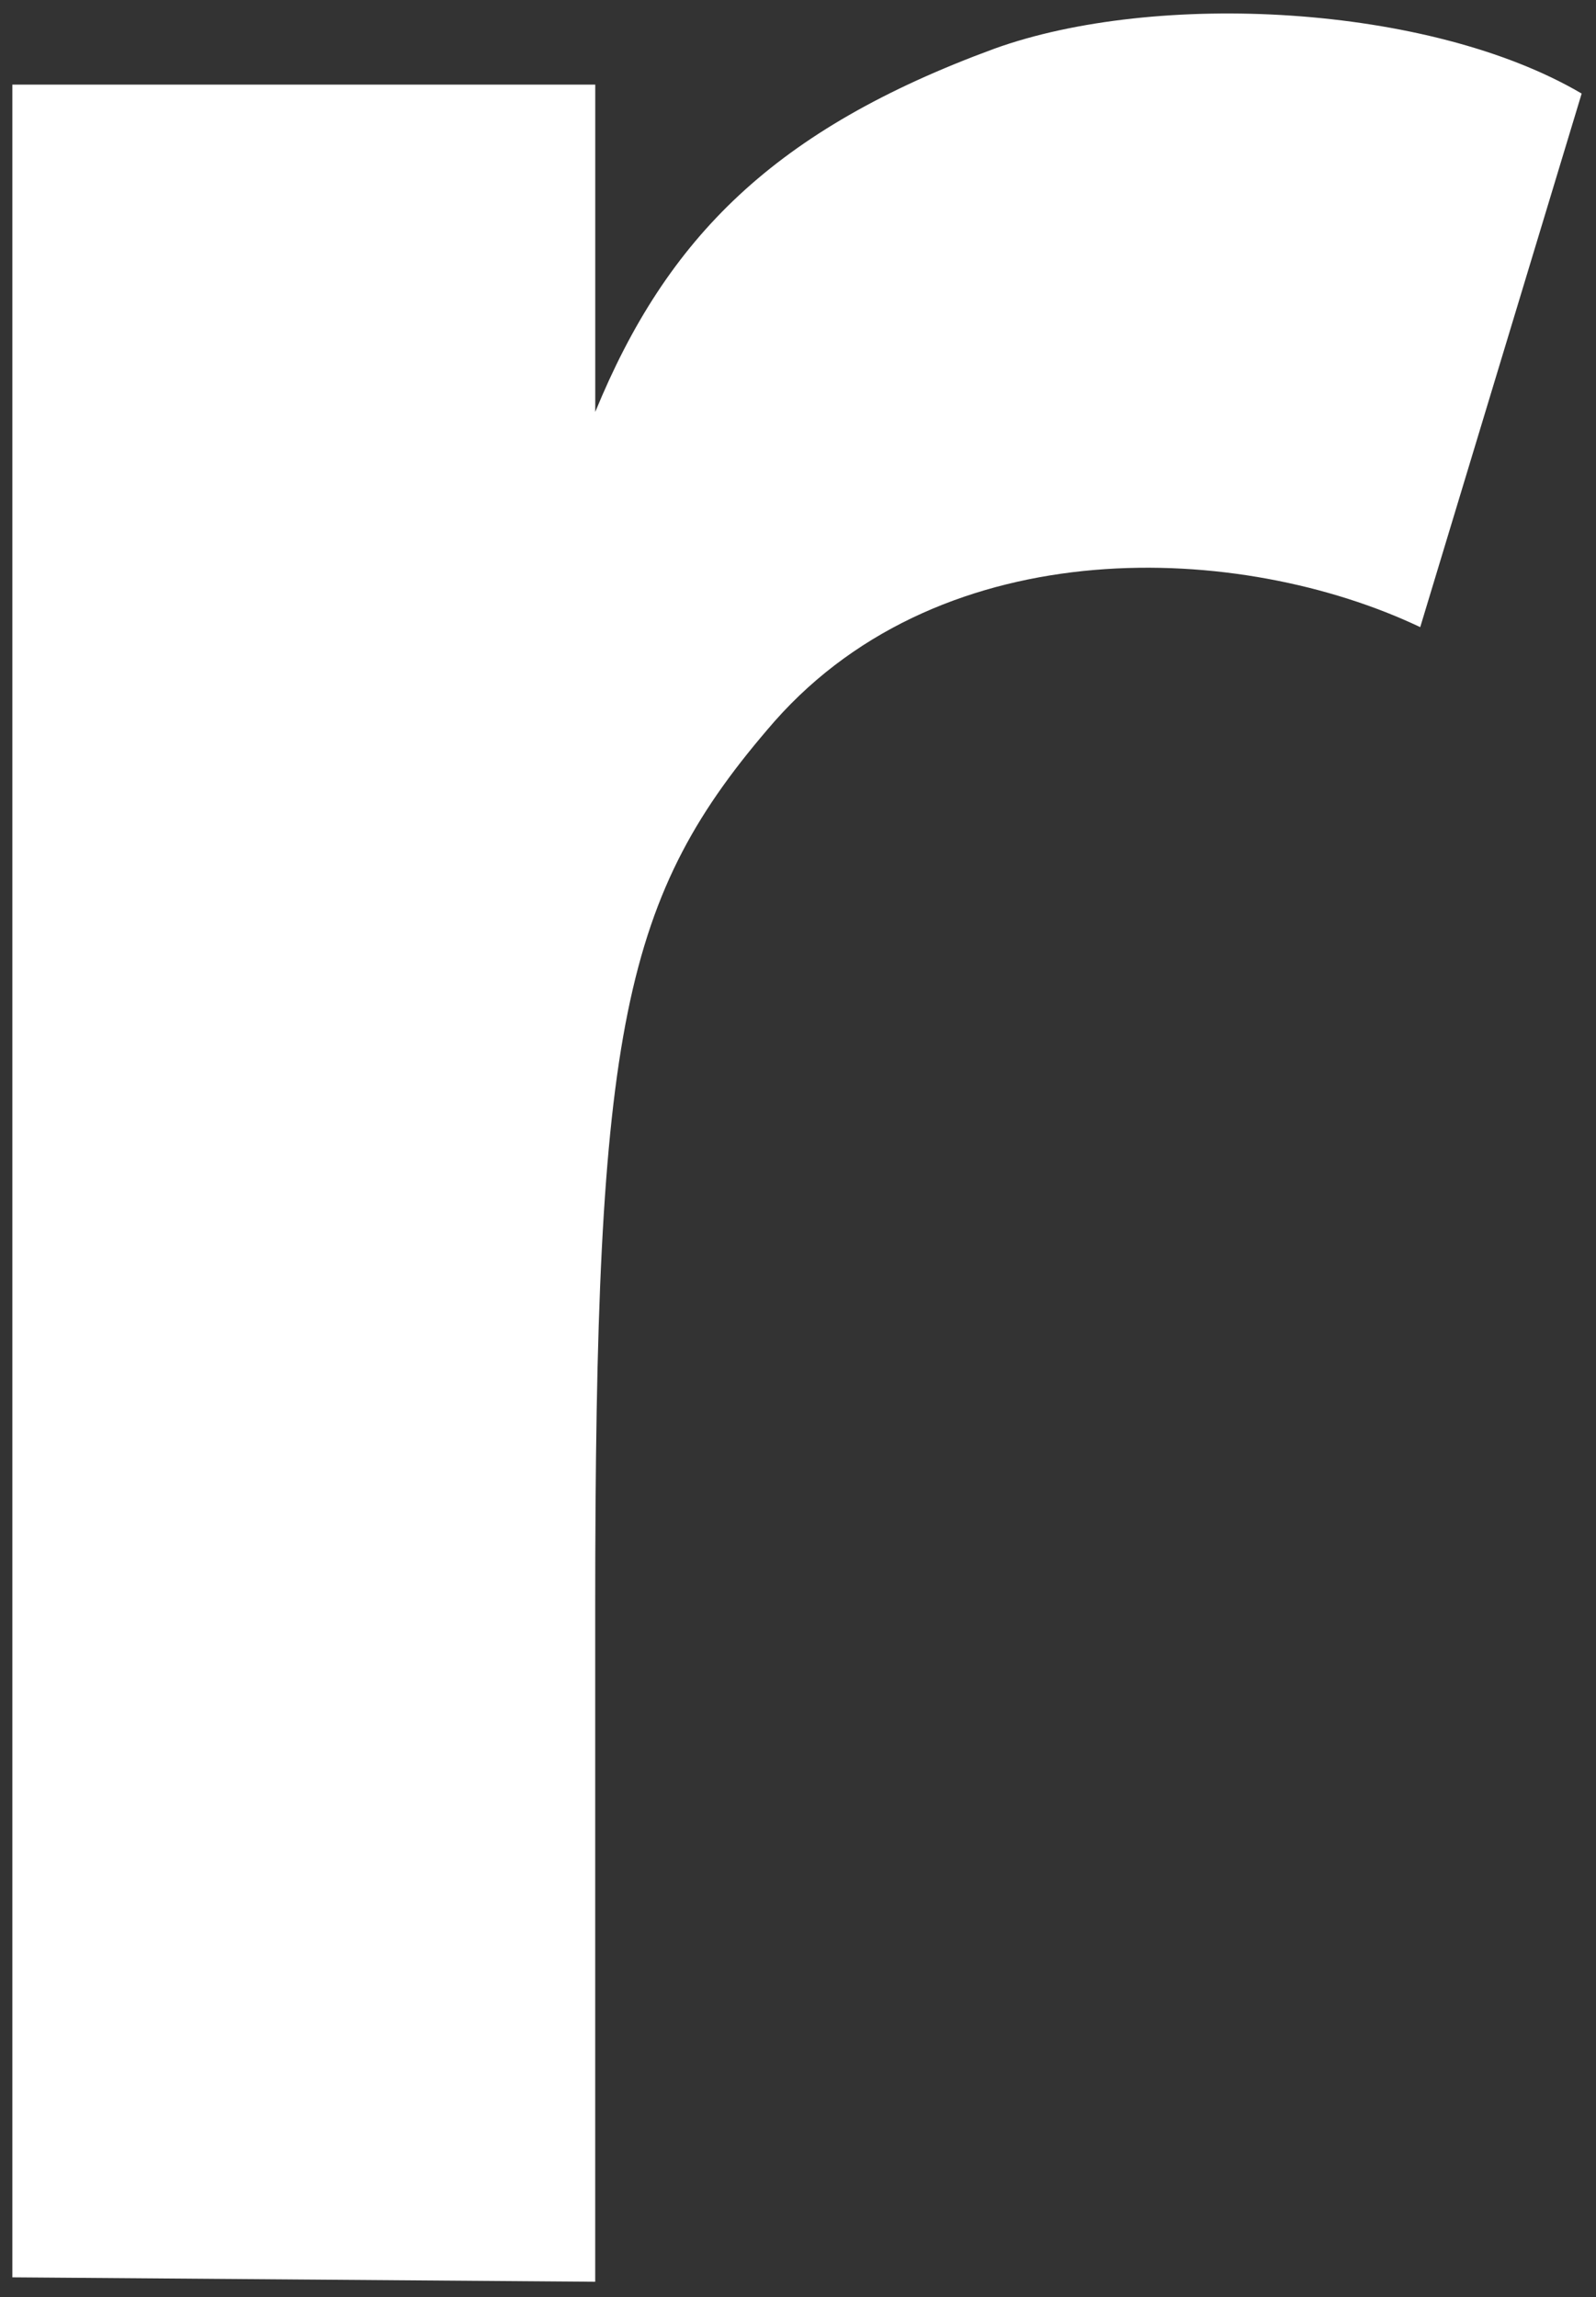
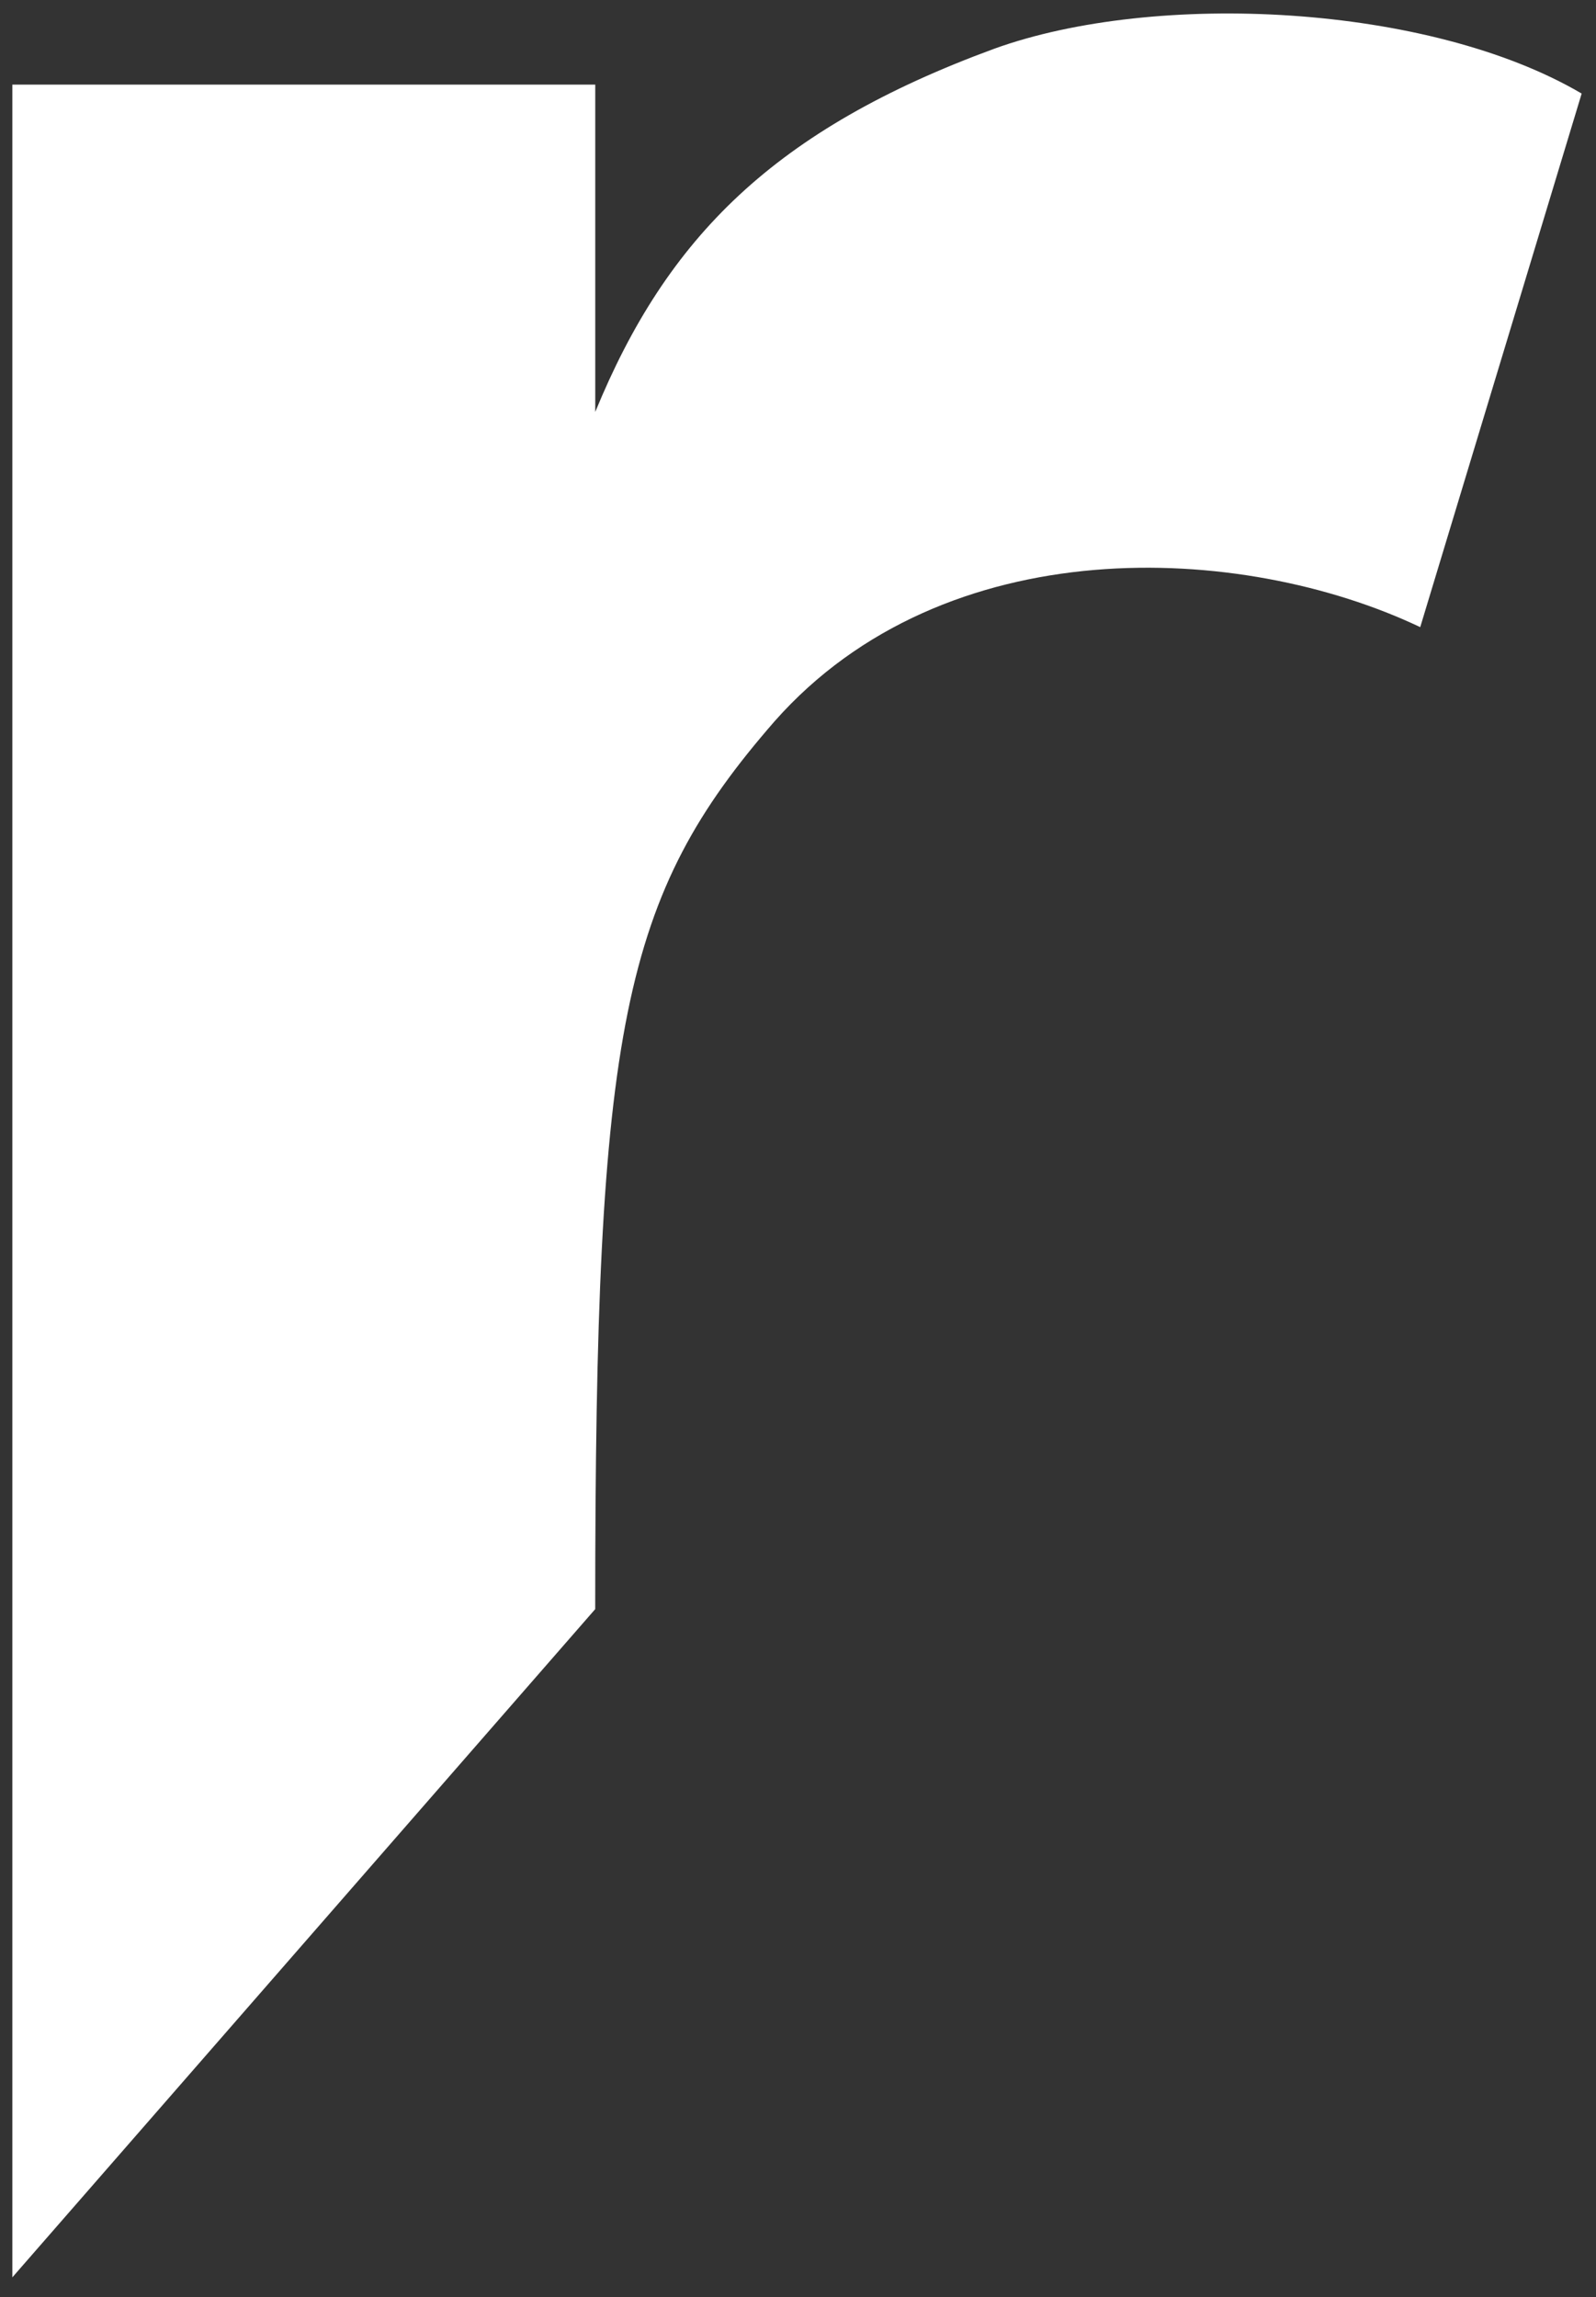
<svg xmlns="http://www.w3.org/2000/svg" width="66" height="95" viewBox="0 0 66 95" fill="none">
  <rect x="0" y="0" width="66" height="95" fill="#333333" stroke="none" />
-   <path d="M0.511 94.174V3.498H24.616V17.034C27.583 9.802 32.033 5.352 41.116 2.015C47.792 -0.396 59.102 0.16 65.407 3.869L58.731 25.934C51.314 22.411 39.077 21.855 32.031 29.828C25.731 37.06 24.614 42.438 24.614 66.542V94.357L0.511 94.174Z" fill="white" />
+   <path d="M0.511 94.174V3.498H24.616V17.034C27.583 9.802 32.033 5.352 41.116 2.015C47.792 -0.396 59.102 0.16 65.407 3.869L58.731 25.934C51.314 22.411 39.077 21.855 32.031 29.828C25.731 37.06 24.614 42.438 24.614 66.542L0.511 94.174Z" fill="white" />
</svg>